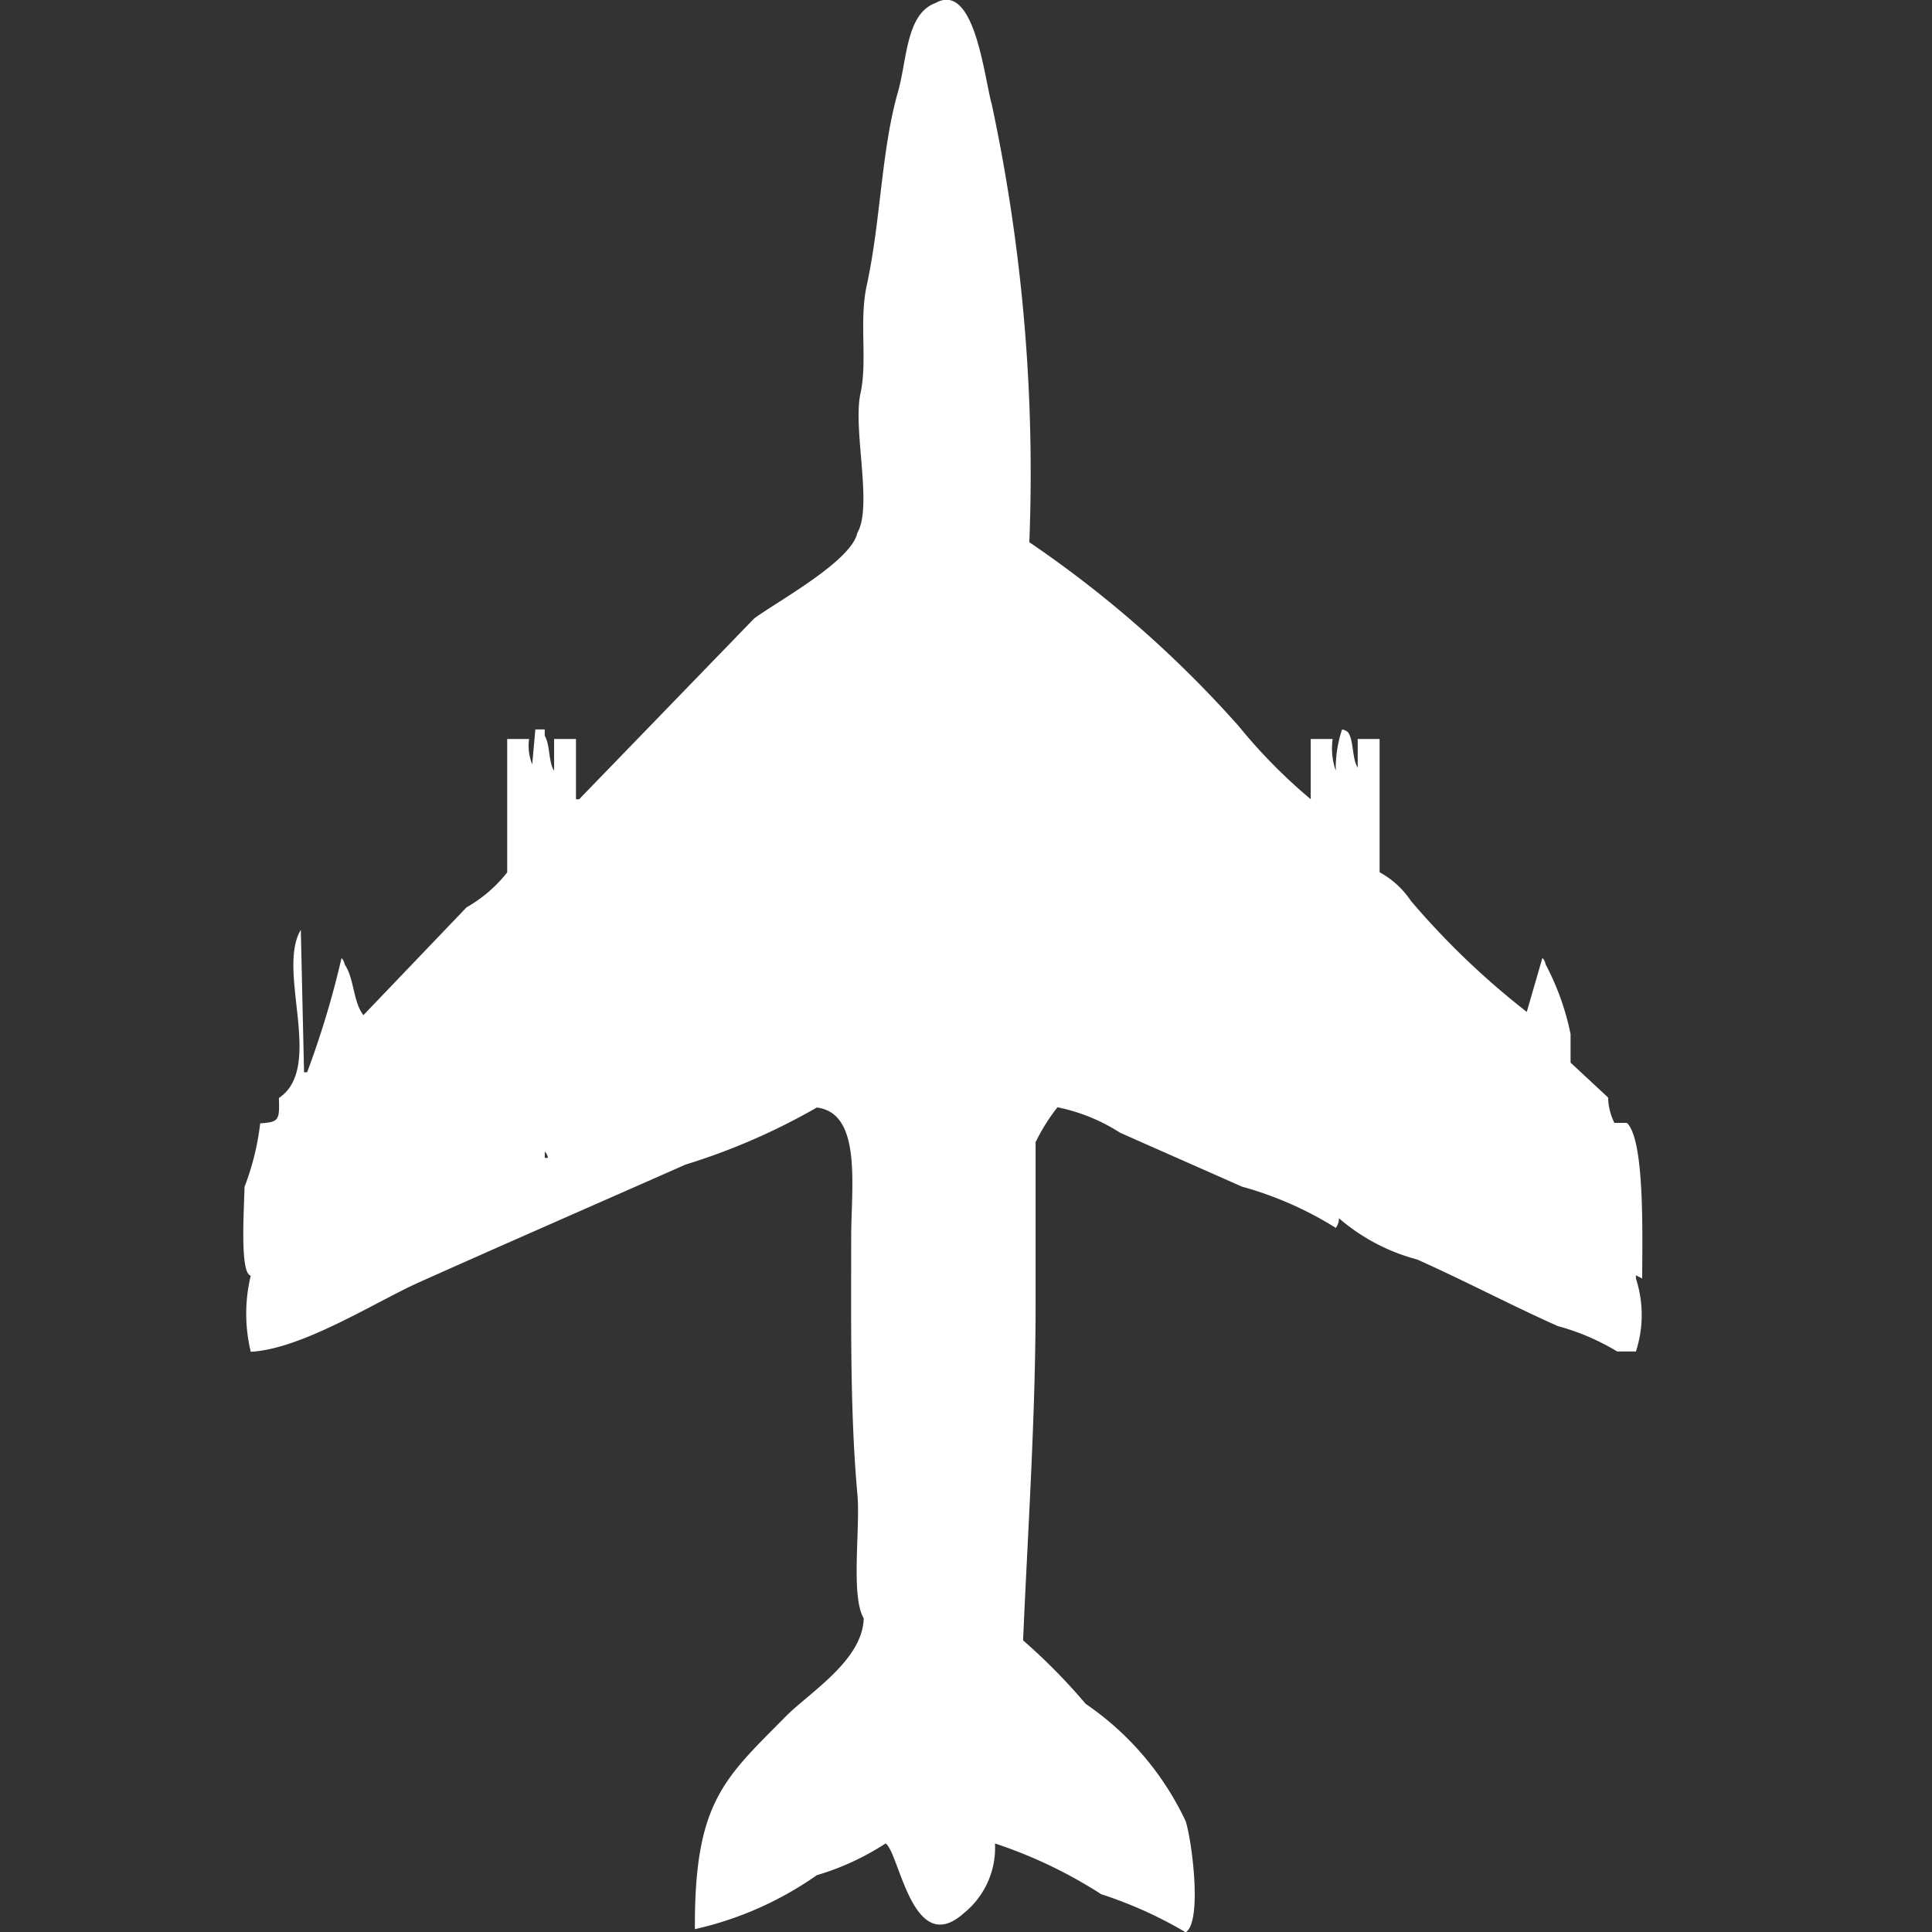
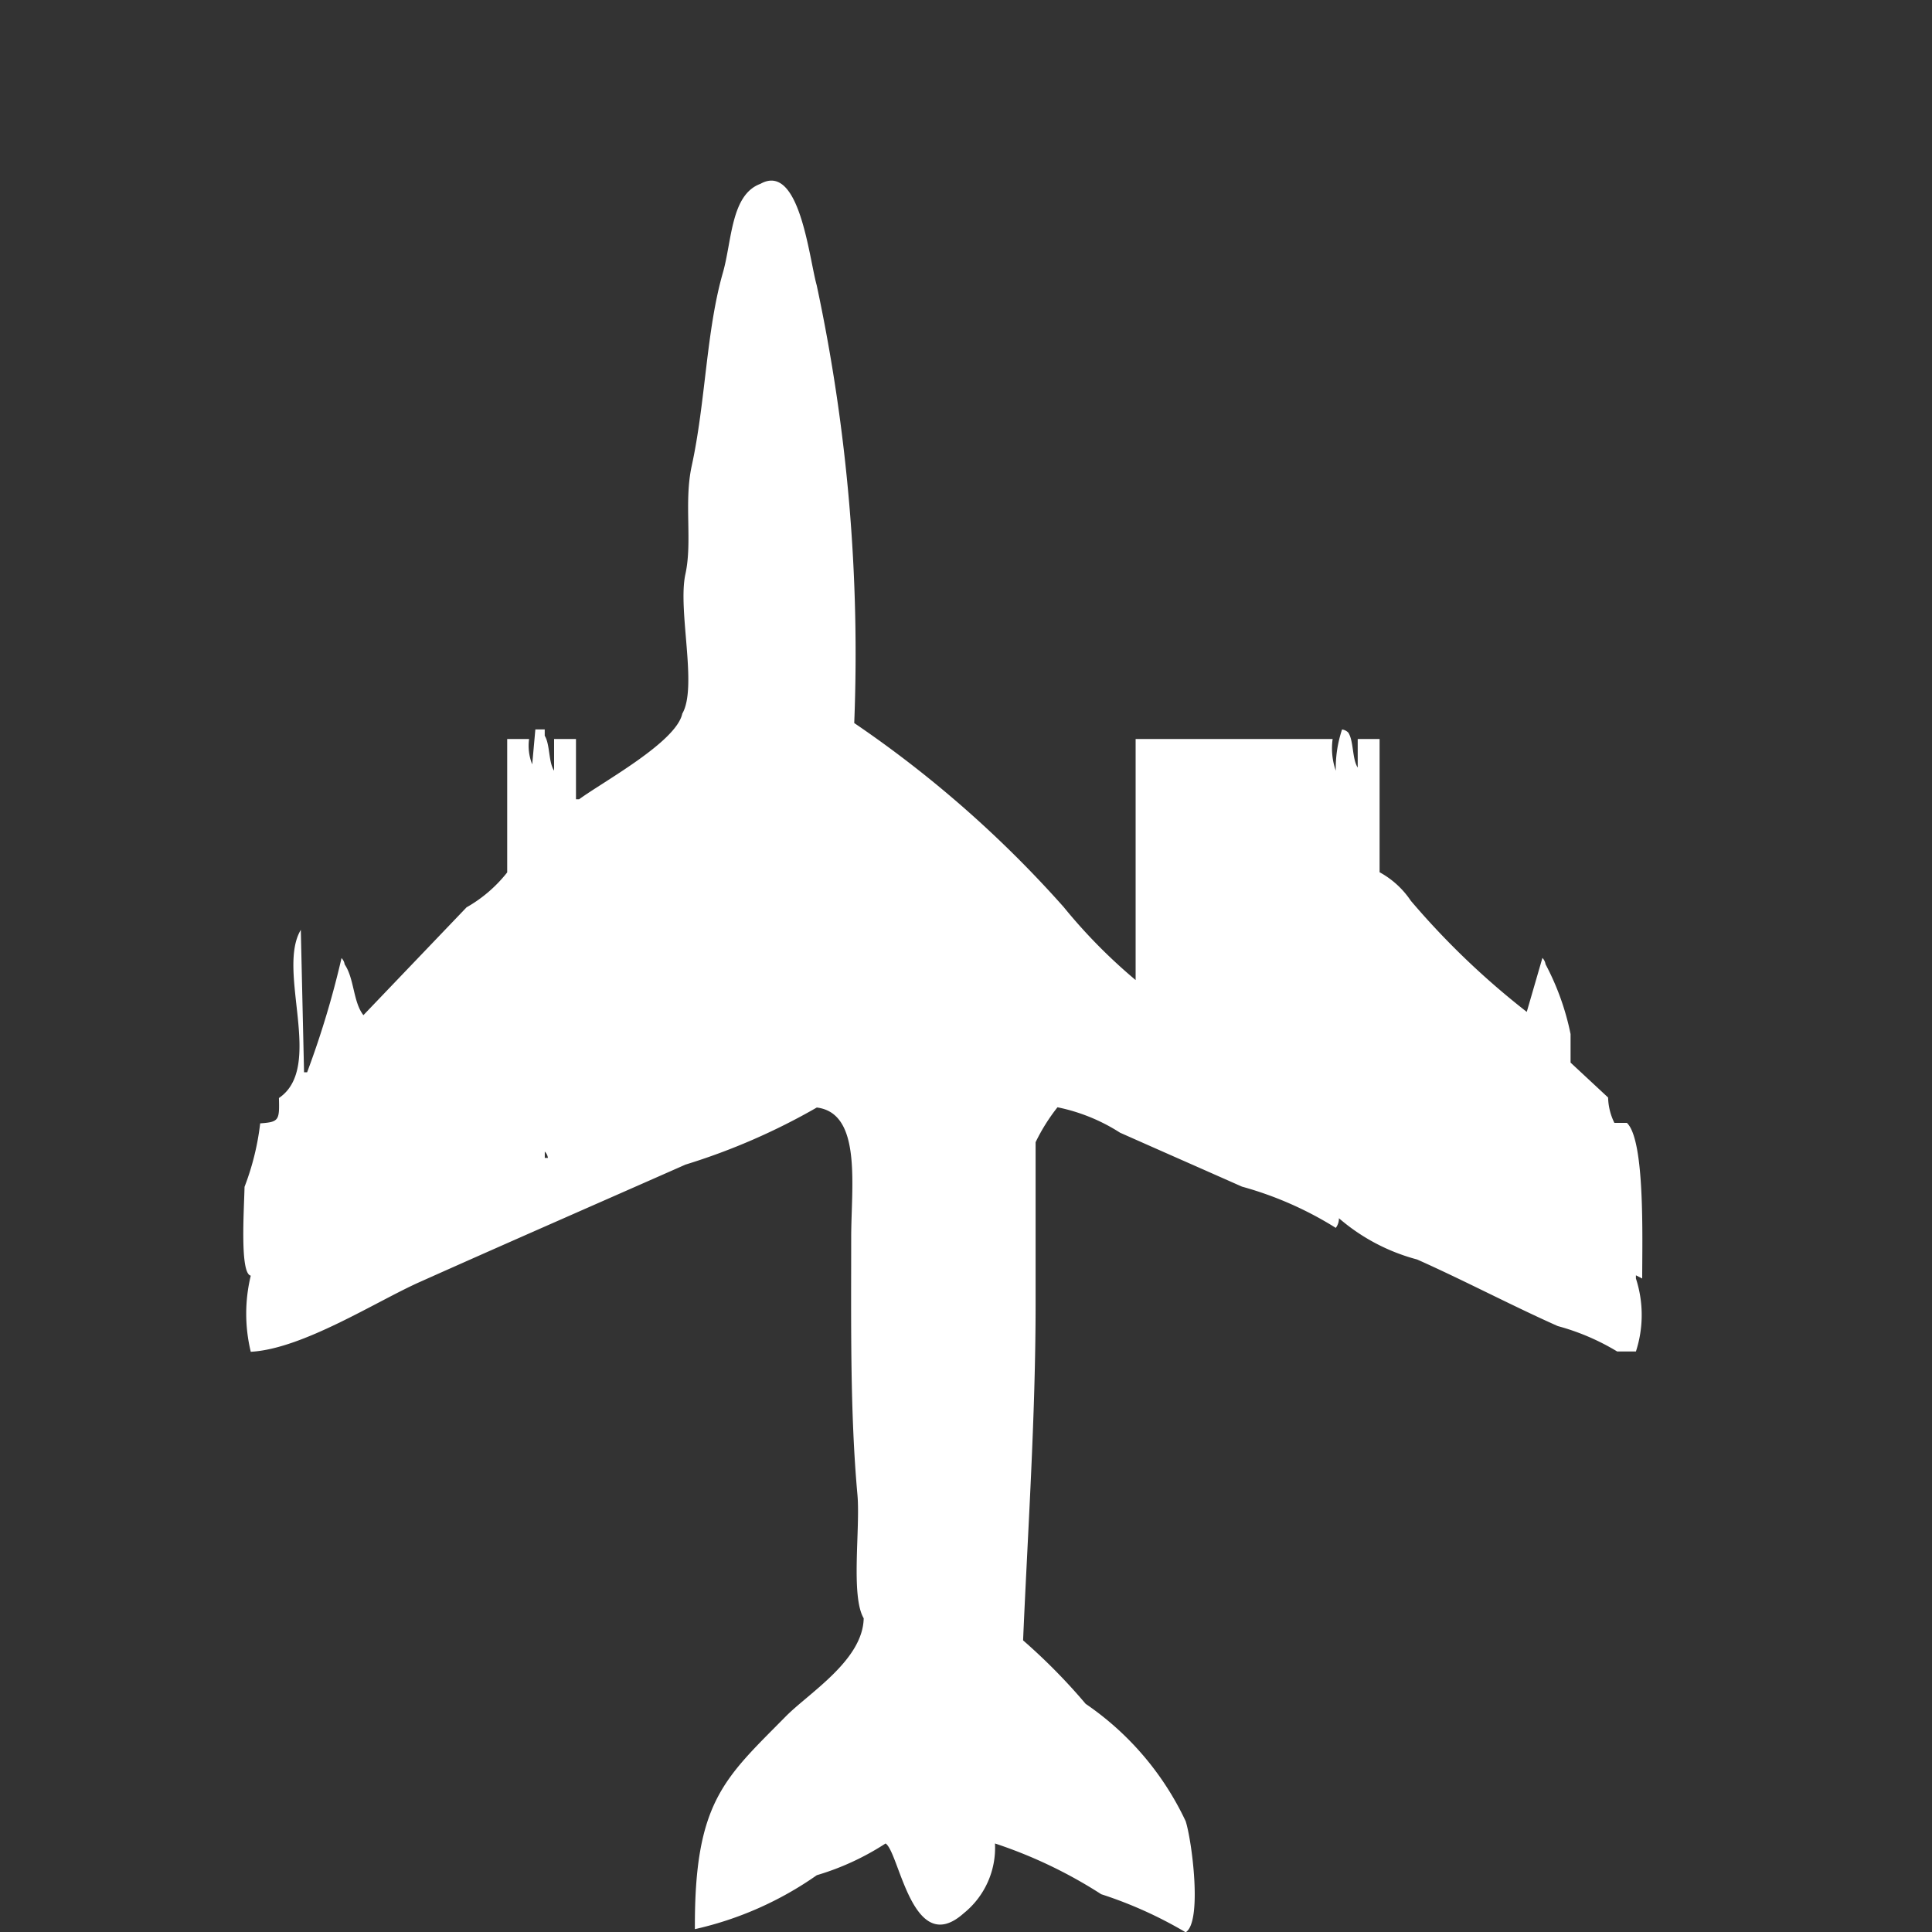
<svg xmlns="http://www.w3.org/2000/svg" width="40" height="40" viewBox="0 0 40 40" fill="#fff">
  <rect x="0" y="0" width="40" height="40" fill="#333333" stroke="none" />
-   <path id="unit" fill-rule="evenodd" clip-rule="evenodd" d="M27.138,15.3h0.453a1.4,1.4,0,0,0,.065.657,2.511,2.511,0,0,1,.13-0.854,0.221,0.221,0,0,1,.13.066c0.113,0.178.077,0.543,0.194,0.723V15.3h0.453v2.759a1.835,1.835,0,0,1,.647.591,16.291,16.291,0,0,0,2.4,2.3l0.324-1.117a0.239,0.239,0,0,1,.065.131,5.362,5.362,0,0,1,.518,1.445V22l0.777,0.723a1.255,1.255,0,0,0,.13.525h0.259C34.06,23.605,34,25.633,34,26.47l-0.13-.066V26.47a2.445,2.445,0,0,1,0,1.511H33.482a4.789,4.789,0,0,0-1.23-.526c-0.946-.421-1.968-0.959-2.913-1.379a4.069,4.069,0,0,1-1.618-.854,0.32,0.32,0,0,1-.065.2,7.33,7.33,0,0,0-1.942-.854c-0.816-.362-1.661-0.733-2.525-1.117a3.794,3.794,0,0,0-1.295-.526,3.91,3.91,0,0,0-.453.723V27c0,2.343-.165,4.755-0.259,6.962a12.162,12.162,0,0,1,1.295,1.314,6.066,6.066,0,0,1,2.071,2.43c0.131,0.408.347,2.086,0,2.3a8.666,8.666,0,0,0-1.748-.788,9.653,9.653,0,0,0-2.2-1.051,1.74,1.74,0,0,1-.647,1.445c-1.061.946-1.332-1.261-1.618-1.445a5.434,5.434,0,0,1-1.424.657,7.1,7.1,0,0,1-2.524,1.117c-0.014-2.639.615-3.12,1.877-4.4,0.485-.493,1.6-1.165,1.618-2.036-0.273-.462-0.067-1.869-0.13-2.562-0.154-1.7-.129-3.543-0.129-5.32,0-1.06.228-2.577-.712-2.693a13.316,13.316,0,0,1-2.719,1.182c-1.81.8-3.644,1.6-5.5,2.43-0.9.4-2.427,1.388-3.5,1.445a3.343,3.343,0,0,1,0-1.576c-0.228-.042-0.14-1.349-0.129-1.839a5.405,5.405,0,0,0,.324-1.314c0.392-.028.4-0.064,0.388-0.525,0.947-.64-0.057-2.629.453-3.481L6.295,22.2H6.359a18.866,18.866,0,0,0,.712-2.364,0.238,0.238,0,0,1,.065.131c0.2,0.293.174,0.779,0.388,1.051l2.136-2.233a2.879,2.879,0,0,0,.841-0.723V15.3h0.453a1.032,1.032,0,0,0,.065.525l0.065-.723h0.194v0.131c0.112,0.183.076,0.547,0.194,0.723V15.3h0.453v1.248h0.065l3.625-3.744c0.491-.361,2.013-1.185,2.136-1.773,0.322-.553-0.1-2.143.065-2.89,0.147-.675-0.033-1.487.129-2.233,0.291-1.335.3-2.8,0.647-4.007,0.189-.663.165-1.615,0.777-1.839,0.81-.453,1.005,1.532,1.165,2.1a36.487,36.487,0,0,1,.777,9.064,23.316,23.316,0,0,1,4.337,3.81,11.151,11.151,0,0,0,1.489,1.511V15.3ZM11.279,23.842v0.131h0.065A0.225,0.225,0,0,0,11.279,23.842Z" />
+   <path id="unit" fill-rule="evenodd" clip-rule="evenodd" d="M27.138,15.3h0.453a1.4,1.4,0,0,0,.065.657,2.511,2.511,0,0,1,.13-0.854,0.221,0.221,0,0,1,.13.066c0.113,0.178.077,0.543,0.194,0.723V15.3h0.453v2.759a1.835,1.835,0,0,1,.647.591,16.291,16.291,0,0,0,2.4,2.3l0.324-1.117a0.239,0.239,0,0,1,.065.131,5.362,5.362,0,0,1,.518,1.445V22l0.777,0.723a1.255,1.255,0,0,0,.13.525h0.259C34.06,23.605,34,25.633,34,26.47l-0.13-.066V26.47a2.445,2.445,0,0,1,0,1.511H33.482a4.789,4.789,0,0,0-1.23-.526c-0.946-.421-1.968-0.959-2.913-1.379a4.069,4.069,0,0,1-1.618-.854,0.32,0.32,0,0,1-.065.2,7.33,7.33,0,0,0-1.942-.854c-0.816-.362-1.661-0.733-2.525-1.117a3.794,3.794,0,0,0-1.295-.526,3.91,3.91,0,0,0-.453.723V27c0,2.343-.165,4.755-0.259,6.962a12.162,12.162,0,0,1,1.295,1.314,6.066,6.066,0,0,1,2.071,2.43c0.131,0.408.347,2.086,0,2.3a8.666,8.666,0,0,0-1.748-.788,9.653,9.653,0,0,0-2.2-1.051,1.74,1.74,0,0,1-.647,1.445c-1.061.946-1.332-1.261-1.618-1.445a5.434,5.434,0,0,1-1.424.657,7.1,7.1,0,0,1-2.524,1.117c-0.014-2.639.615-3.12,1.877-4.4,0.485-.493,1.6-1.165,1.618-2.036-0.273-.462-0.067-1.869-0.13-2.562-0.154-1.7-.129-3.543-0.129-5.32,0-1.06.228-2.577-.712-2.693a13.316,13.316,0,0,1-2.719,1.182c-1.81.8-3.644,1.6-5.5,2.43-0.9.4-2.427,1.388-3.5,1.445a3.343,3.343,0,0,1,0-1.576c-0.228-.042-0.14-1.349-0.129-1.839a5.405,5.405,0,0,0,.324-1.314c0.392-.028.4-0.064,0.388-0.525,0.947-.64-0.057-2.629.453-3.481L6.295,22.2H6.359a18.866,18.866,0,0,0,.712-2.364,0.238,0.238,0,0,1,.065.131c0.2,0.293.174,0.779,0.388,1.051l2.136-2.233a2.879,2.879,0,0,0,.841-0.723V15.3h0.453a1.032,1.032,0,0,0,.065.525l0.065-.723h0.194v0.131c0.112,0.183.076,0.547,0.194,0.723V15.3h0.453v1.248h0.065c0.491-.361,2.013-1.185,2.136-1.773,0.322-.553-0.1-2.143.065-2.89,0.147-.675-0.033-1.487.129-2.233,0.291-1.335.3-2.8,0.647-4.007,0.189-.663.165-1.615,0.777-1.839,0.81-.453,1.005,1.532,1.165,2.1a36.487,36.487,0,0,1,.777,9.064,23.316,23.316,0,0,1,4.337,3.81,11.151,11.151,0,0,0,1.489,1.511V15.3ZM11.279,23.842v0.131h0.065A0.225,0.225,0,0,0,11.279,23.842Z" />
</svg>